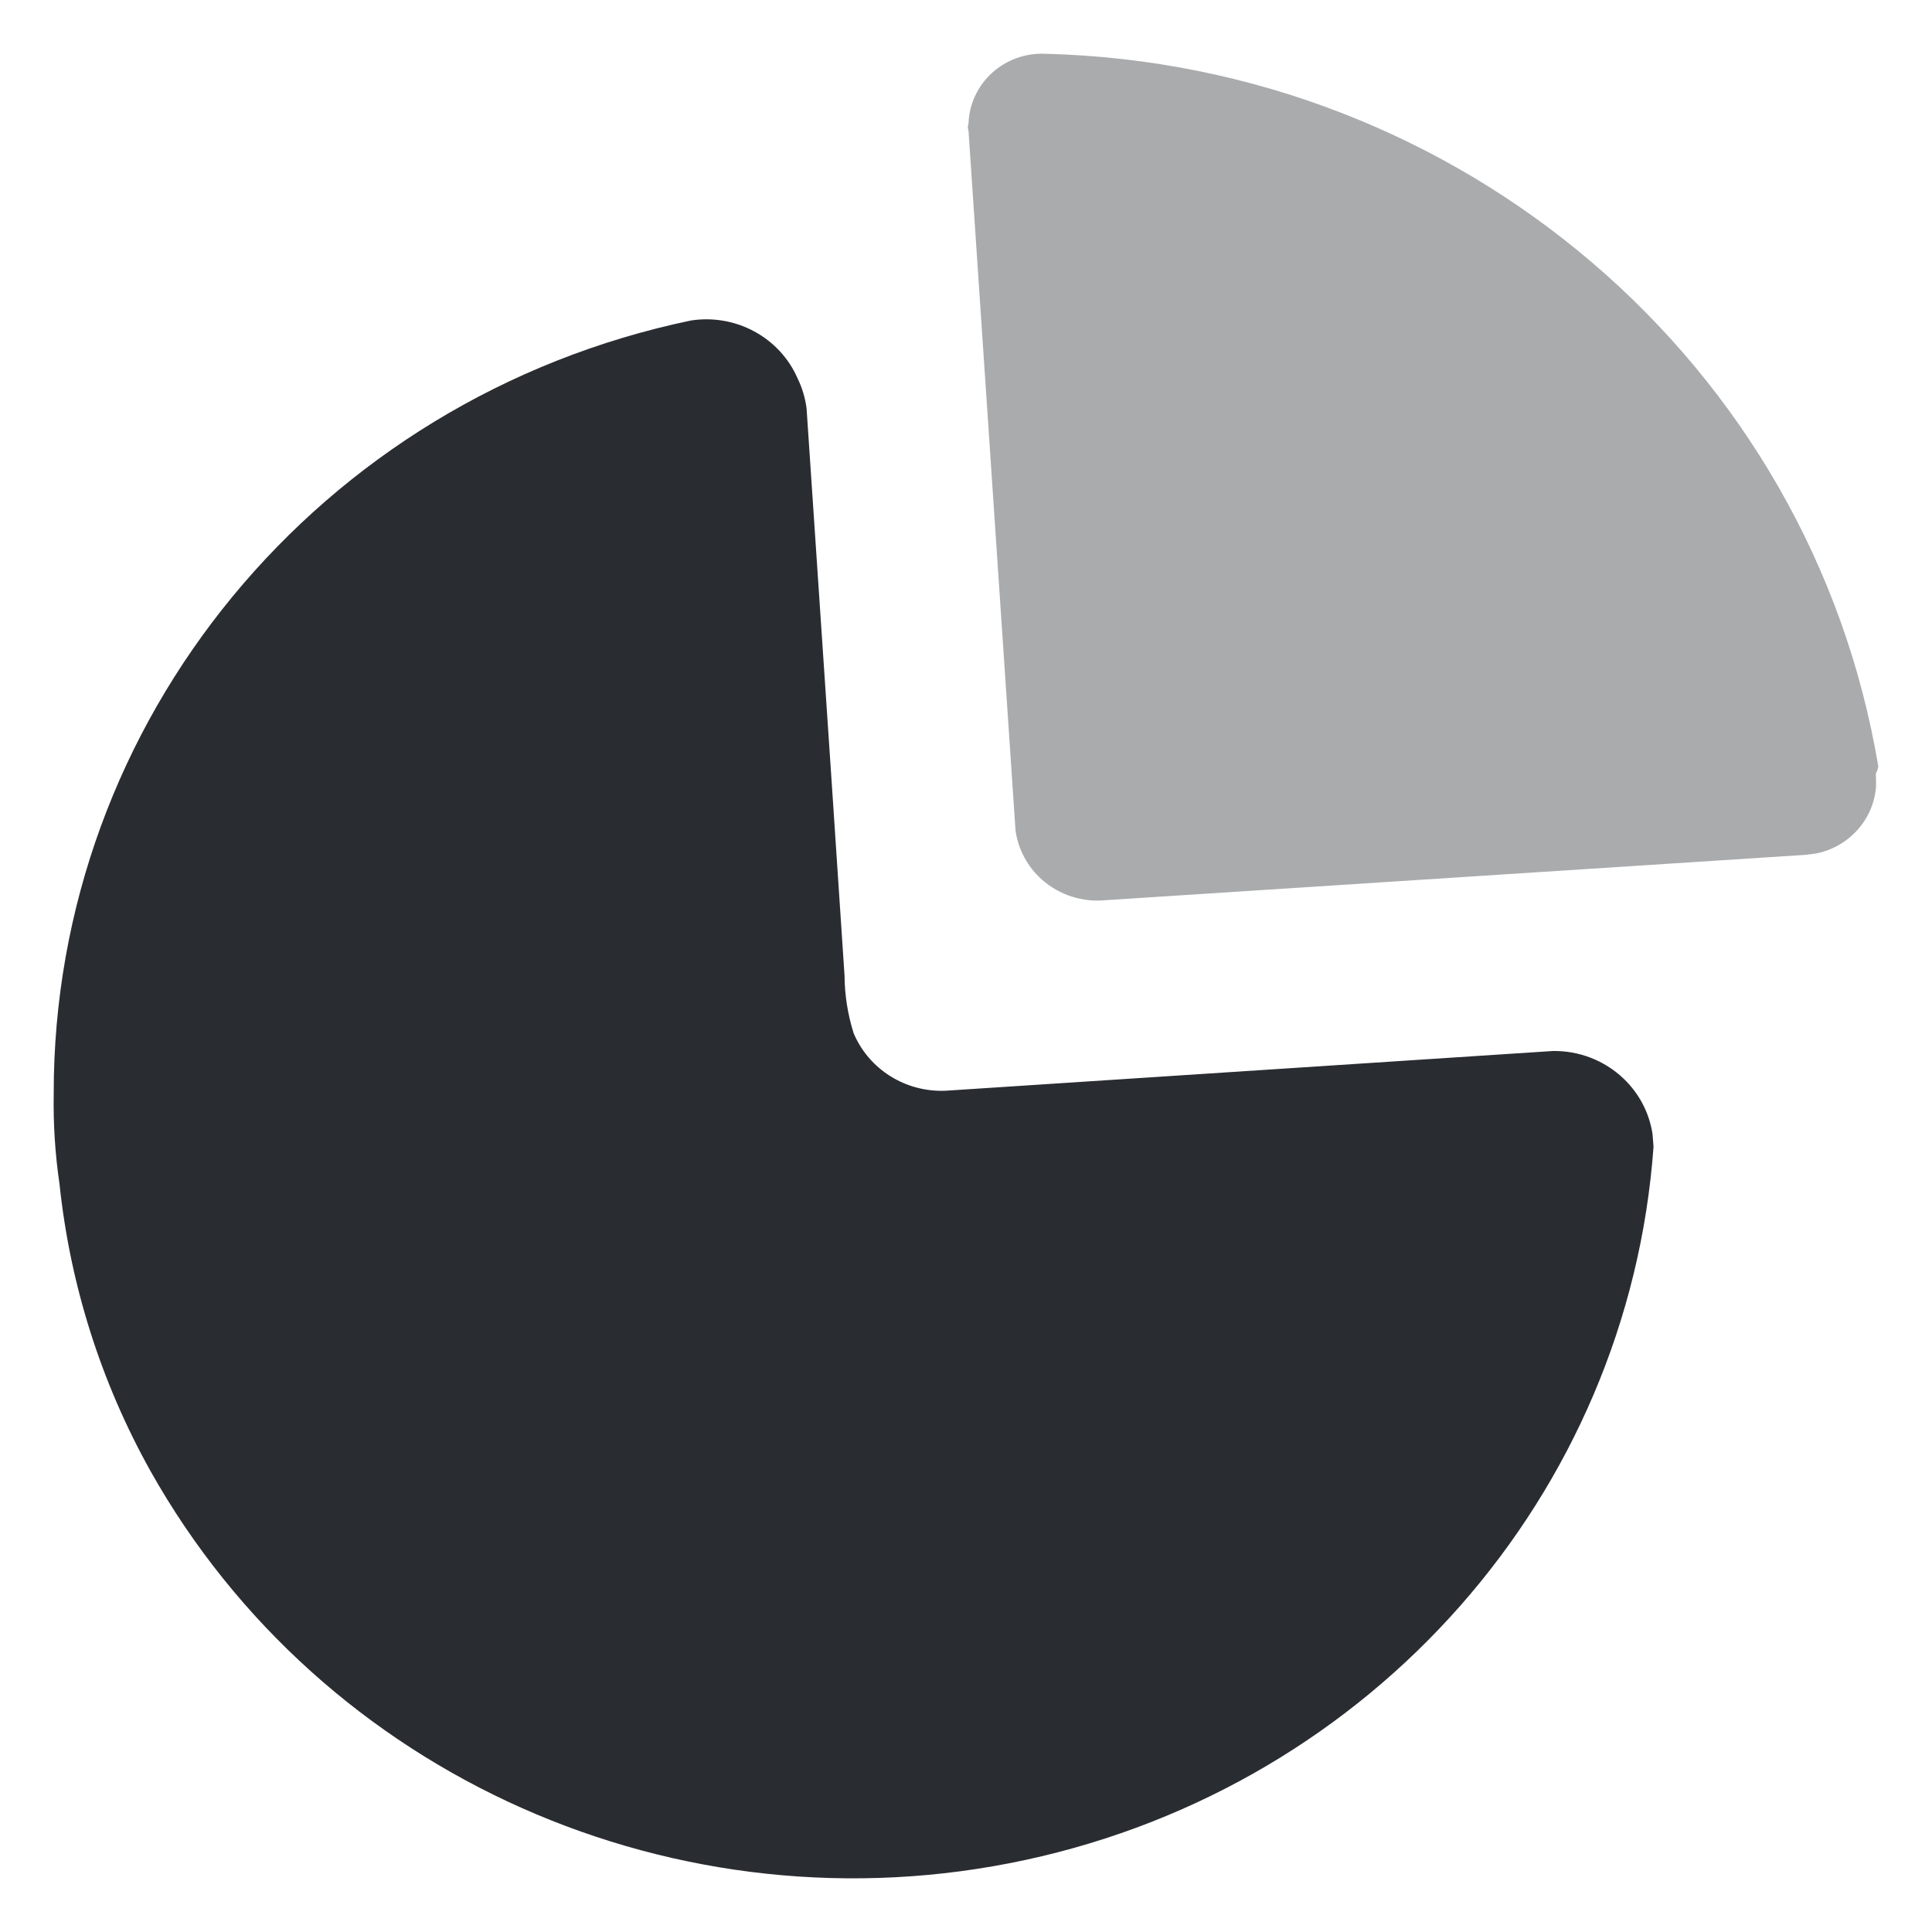
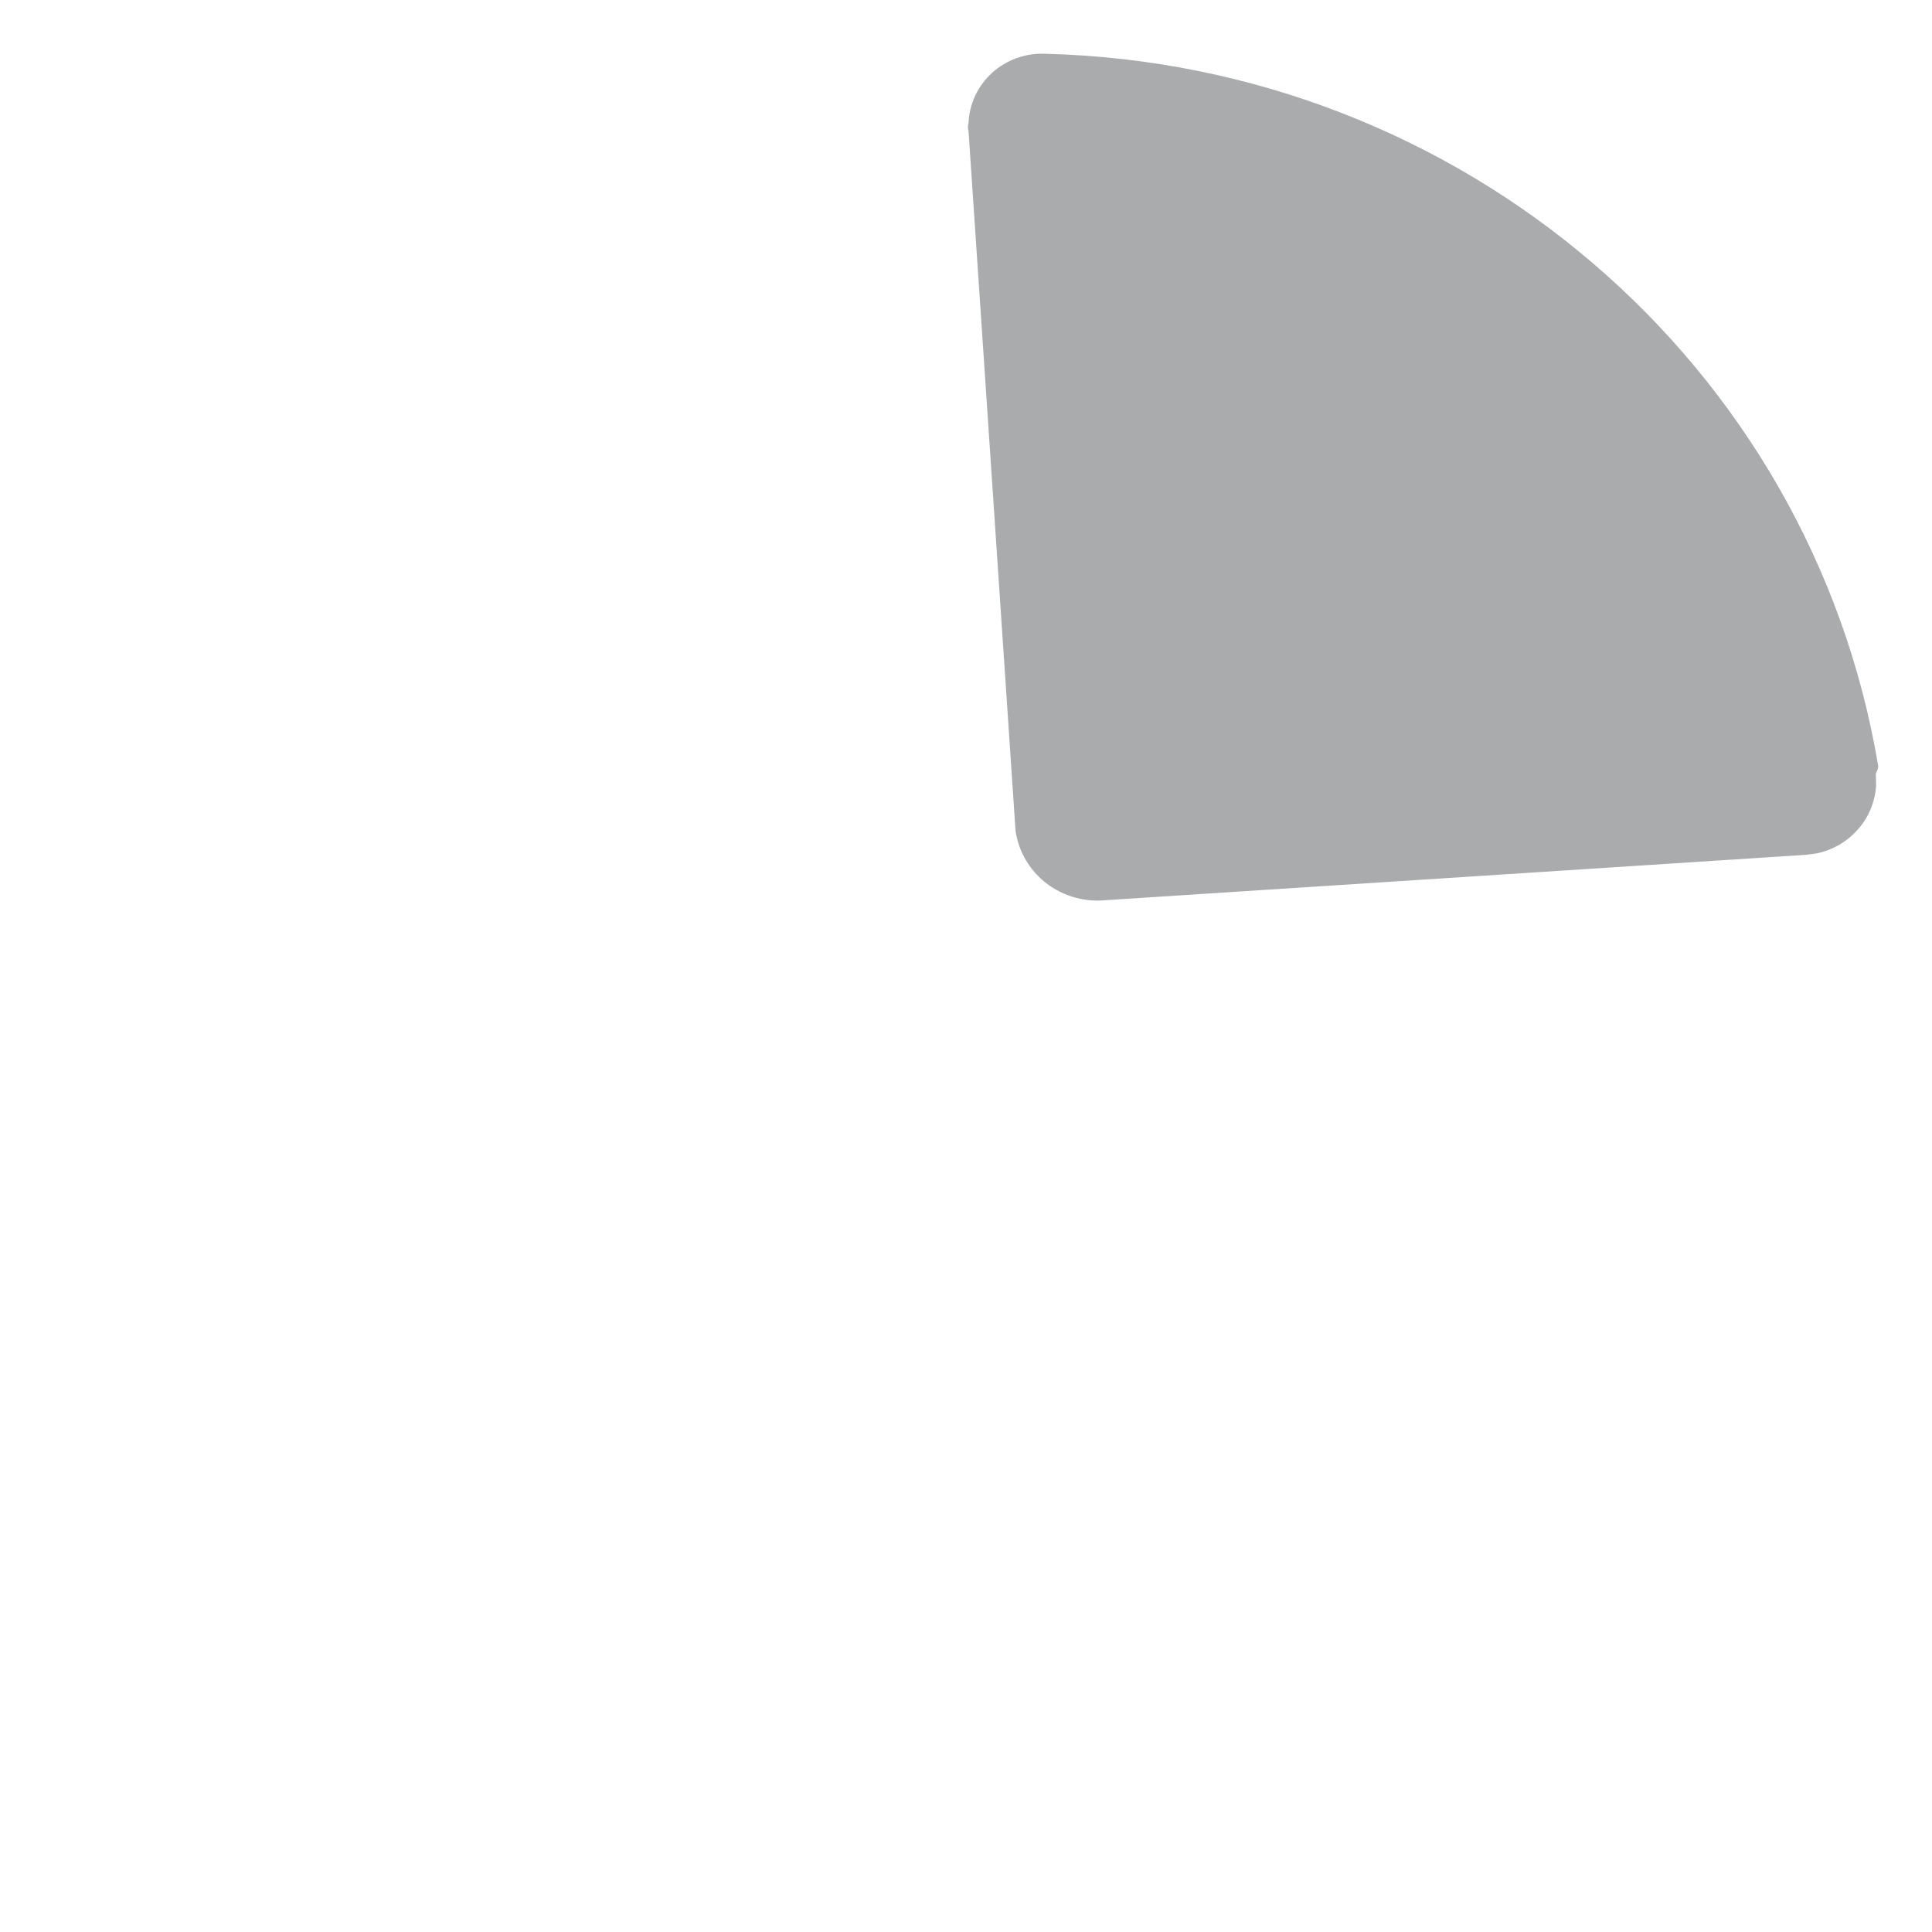
<svg xmlns="http://www.w3.org/2000/svg" width="30" height="30" viewBox="0 0 30 30" fill="none">
-   <path d="M12.383 5.871C12.455 6.018 12.502 6.175 12.524 6.336L12.918 12.201L13.114 15.149C13.116 15.452 13.164 15.754 13.255 16.043C13.492 16.605 14.061 16.962 14.68 16.937L24.111 16.32C24.519 16.313 24.913 16.466 25.207 16.745C25.452 16.977 25.61 17.28 25.66 17.607L25.676 17.806C25.286 23.21 21.317 27.717 15.924 28.881C10.531 30.044 5.001 27.586 2.336 22.841C1.567 21.463 1.088 19.948 0.924 18.385C0.856 17.922 0.826 17.455 0.834 16.987C0.826 11.193 4.952 6.184 10.727 4.977C11.423 4.869 12.104 5.237 12.383 5.871Z" fill="#292D32" />
  <path opacity="0.4" d="M16.232 0.835C22.692 0.999 28.121 5.644 29.166 11.901L29.156 11.947L29.128 12.014L29.132 12.198C29.117 12.443 29.023 12.678 28.86 12.867C28.691 13.065 28.46 13.2 28.205 13.252L28.05 13.273L17.169 13.978C16.807 14.014 16.447 13.897 16.177 13.657C15.953 13.457 15.81 13.187 15.769 12.896L15.039 2.031C15.026 1.994 15.026 1.954 15.039 1.917C15.049 1.618 15.181 1.335 15.405 1.131C15.629 0.928 15.927 0.821 16.232 0.835Z" fill="#292D32" />
</svg>